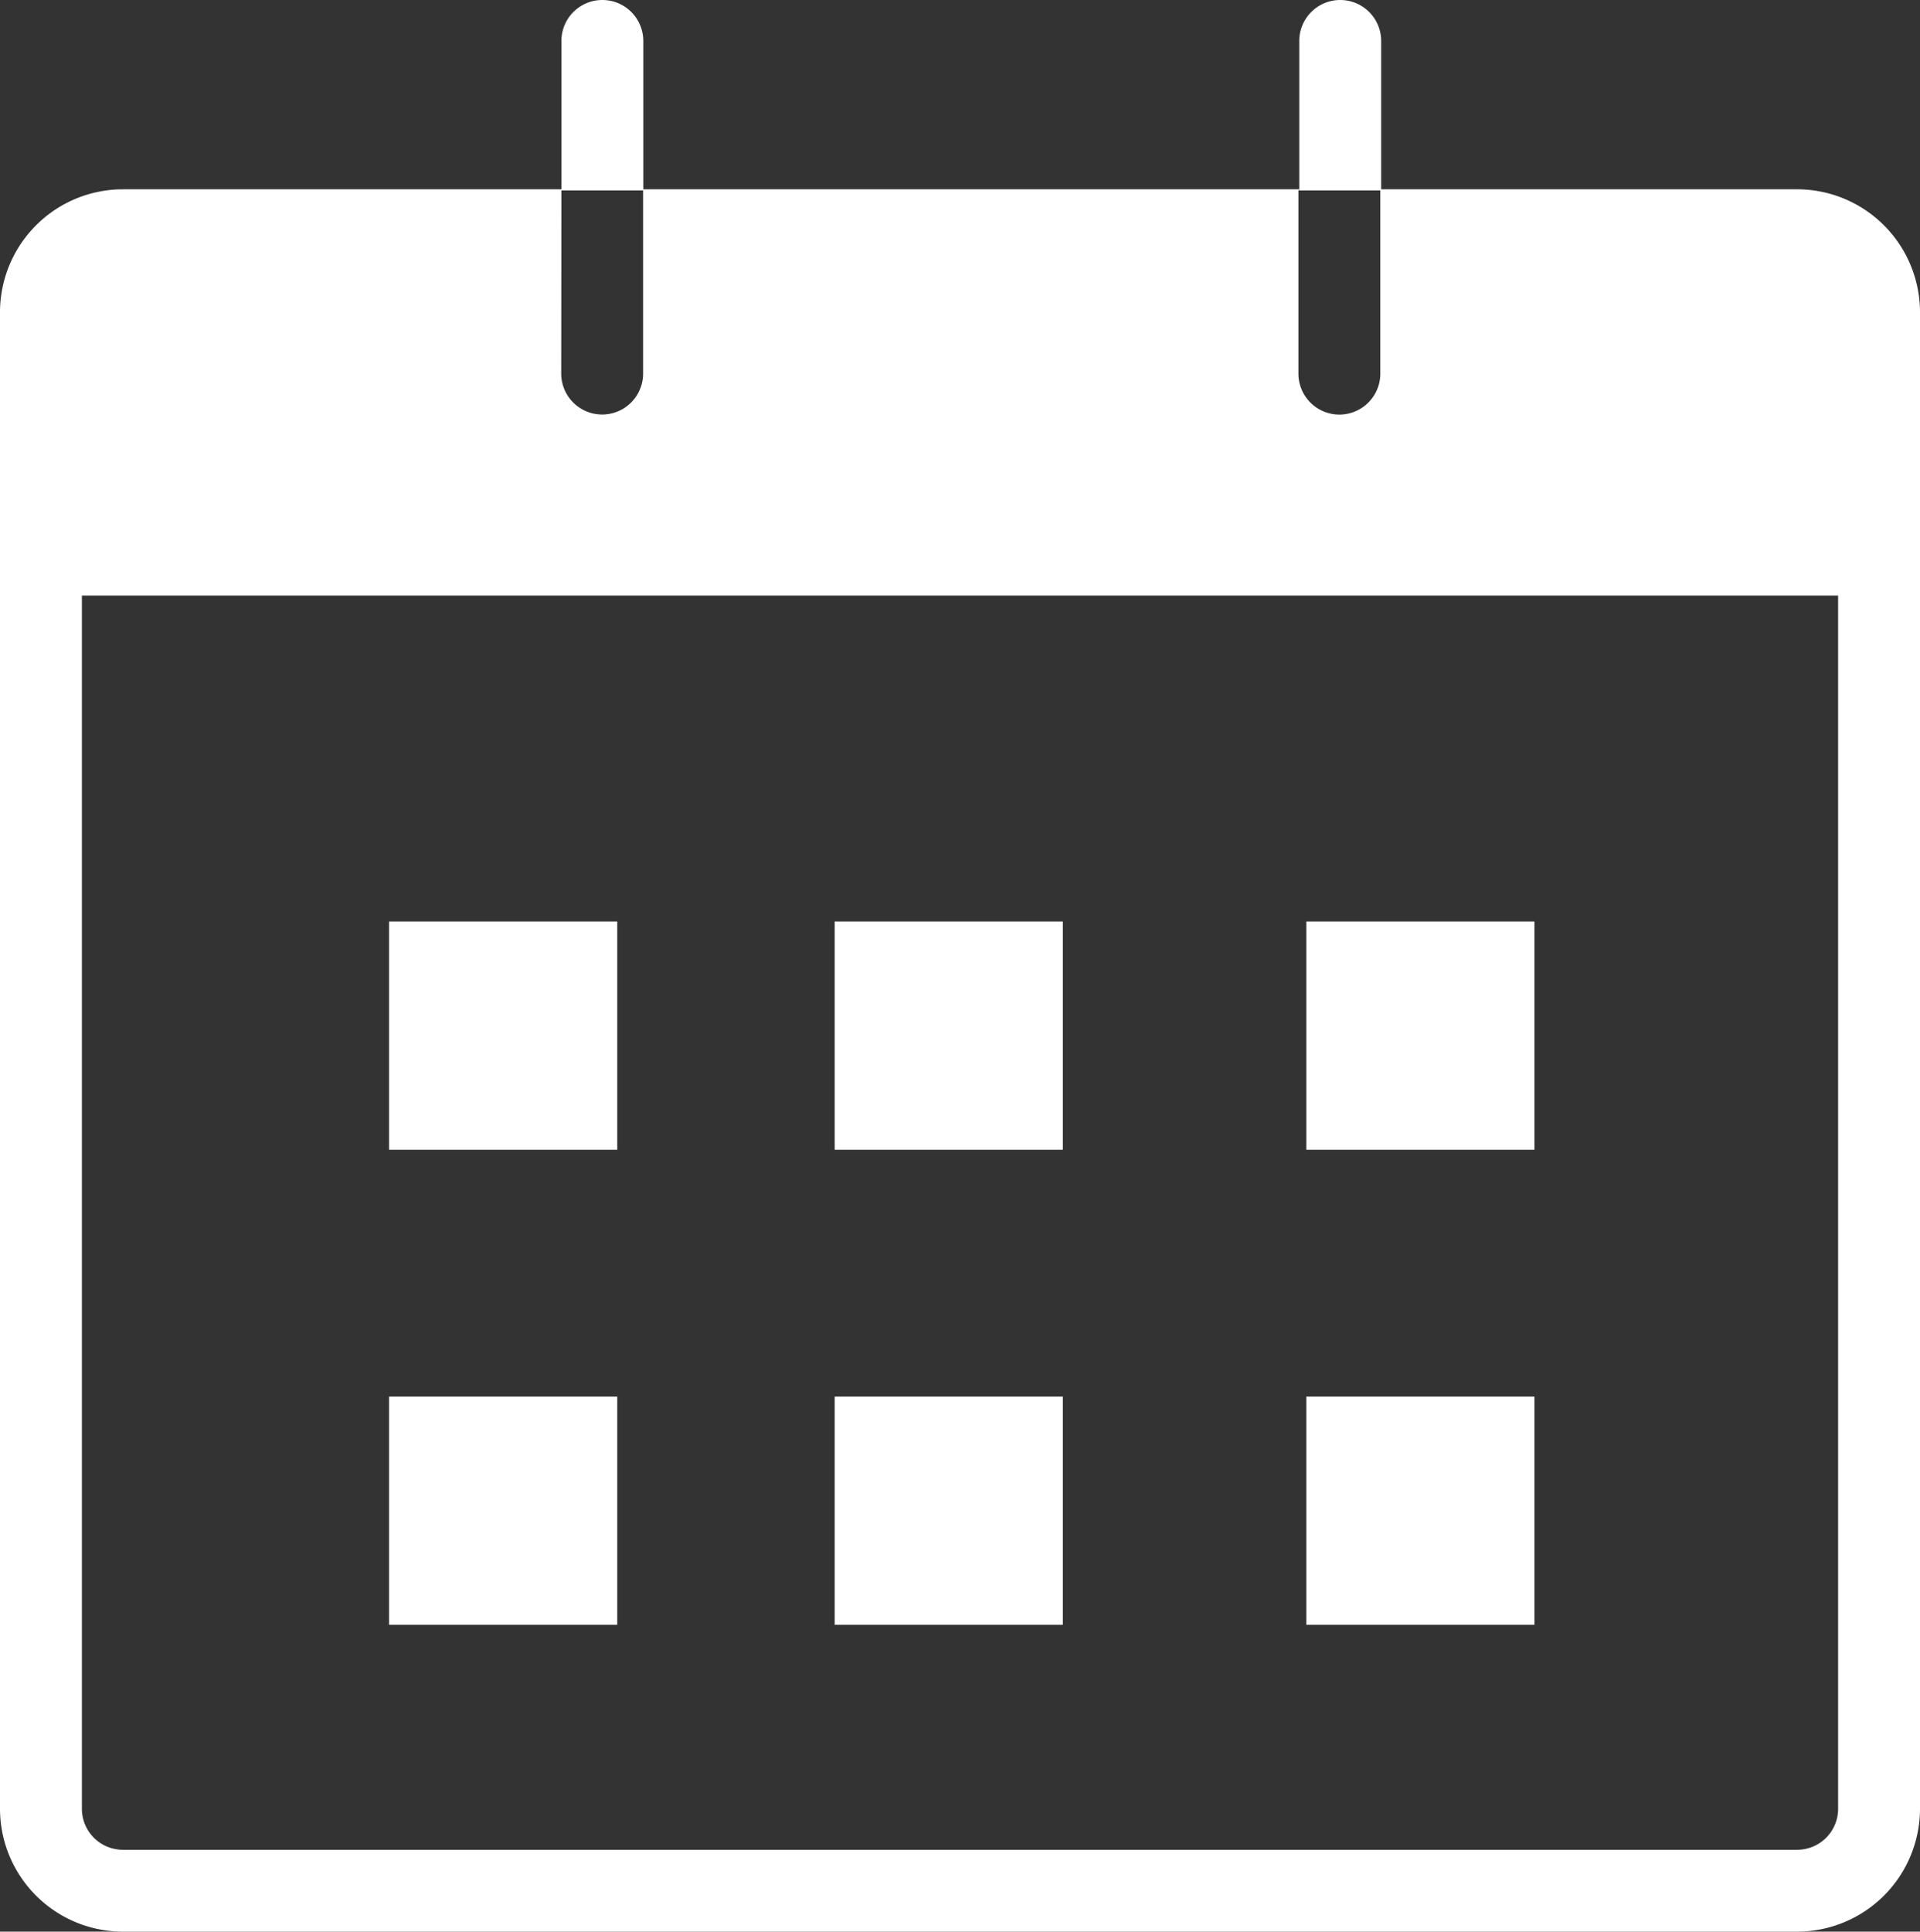
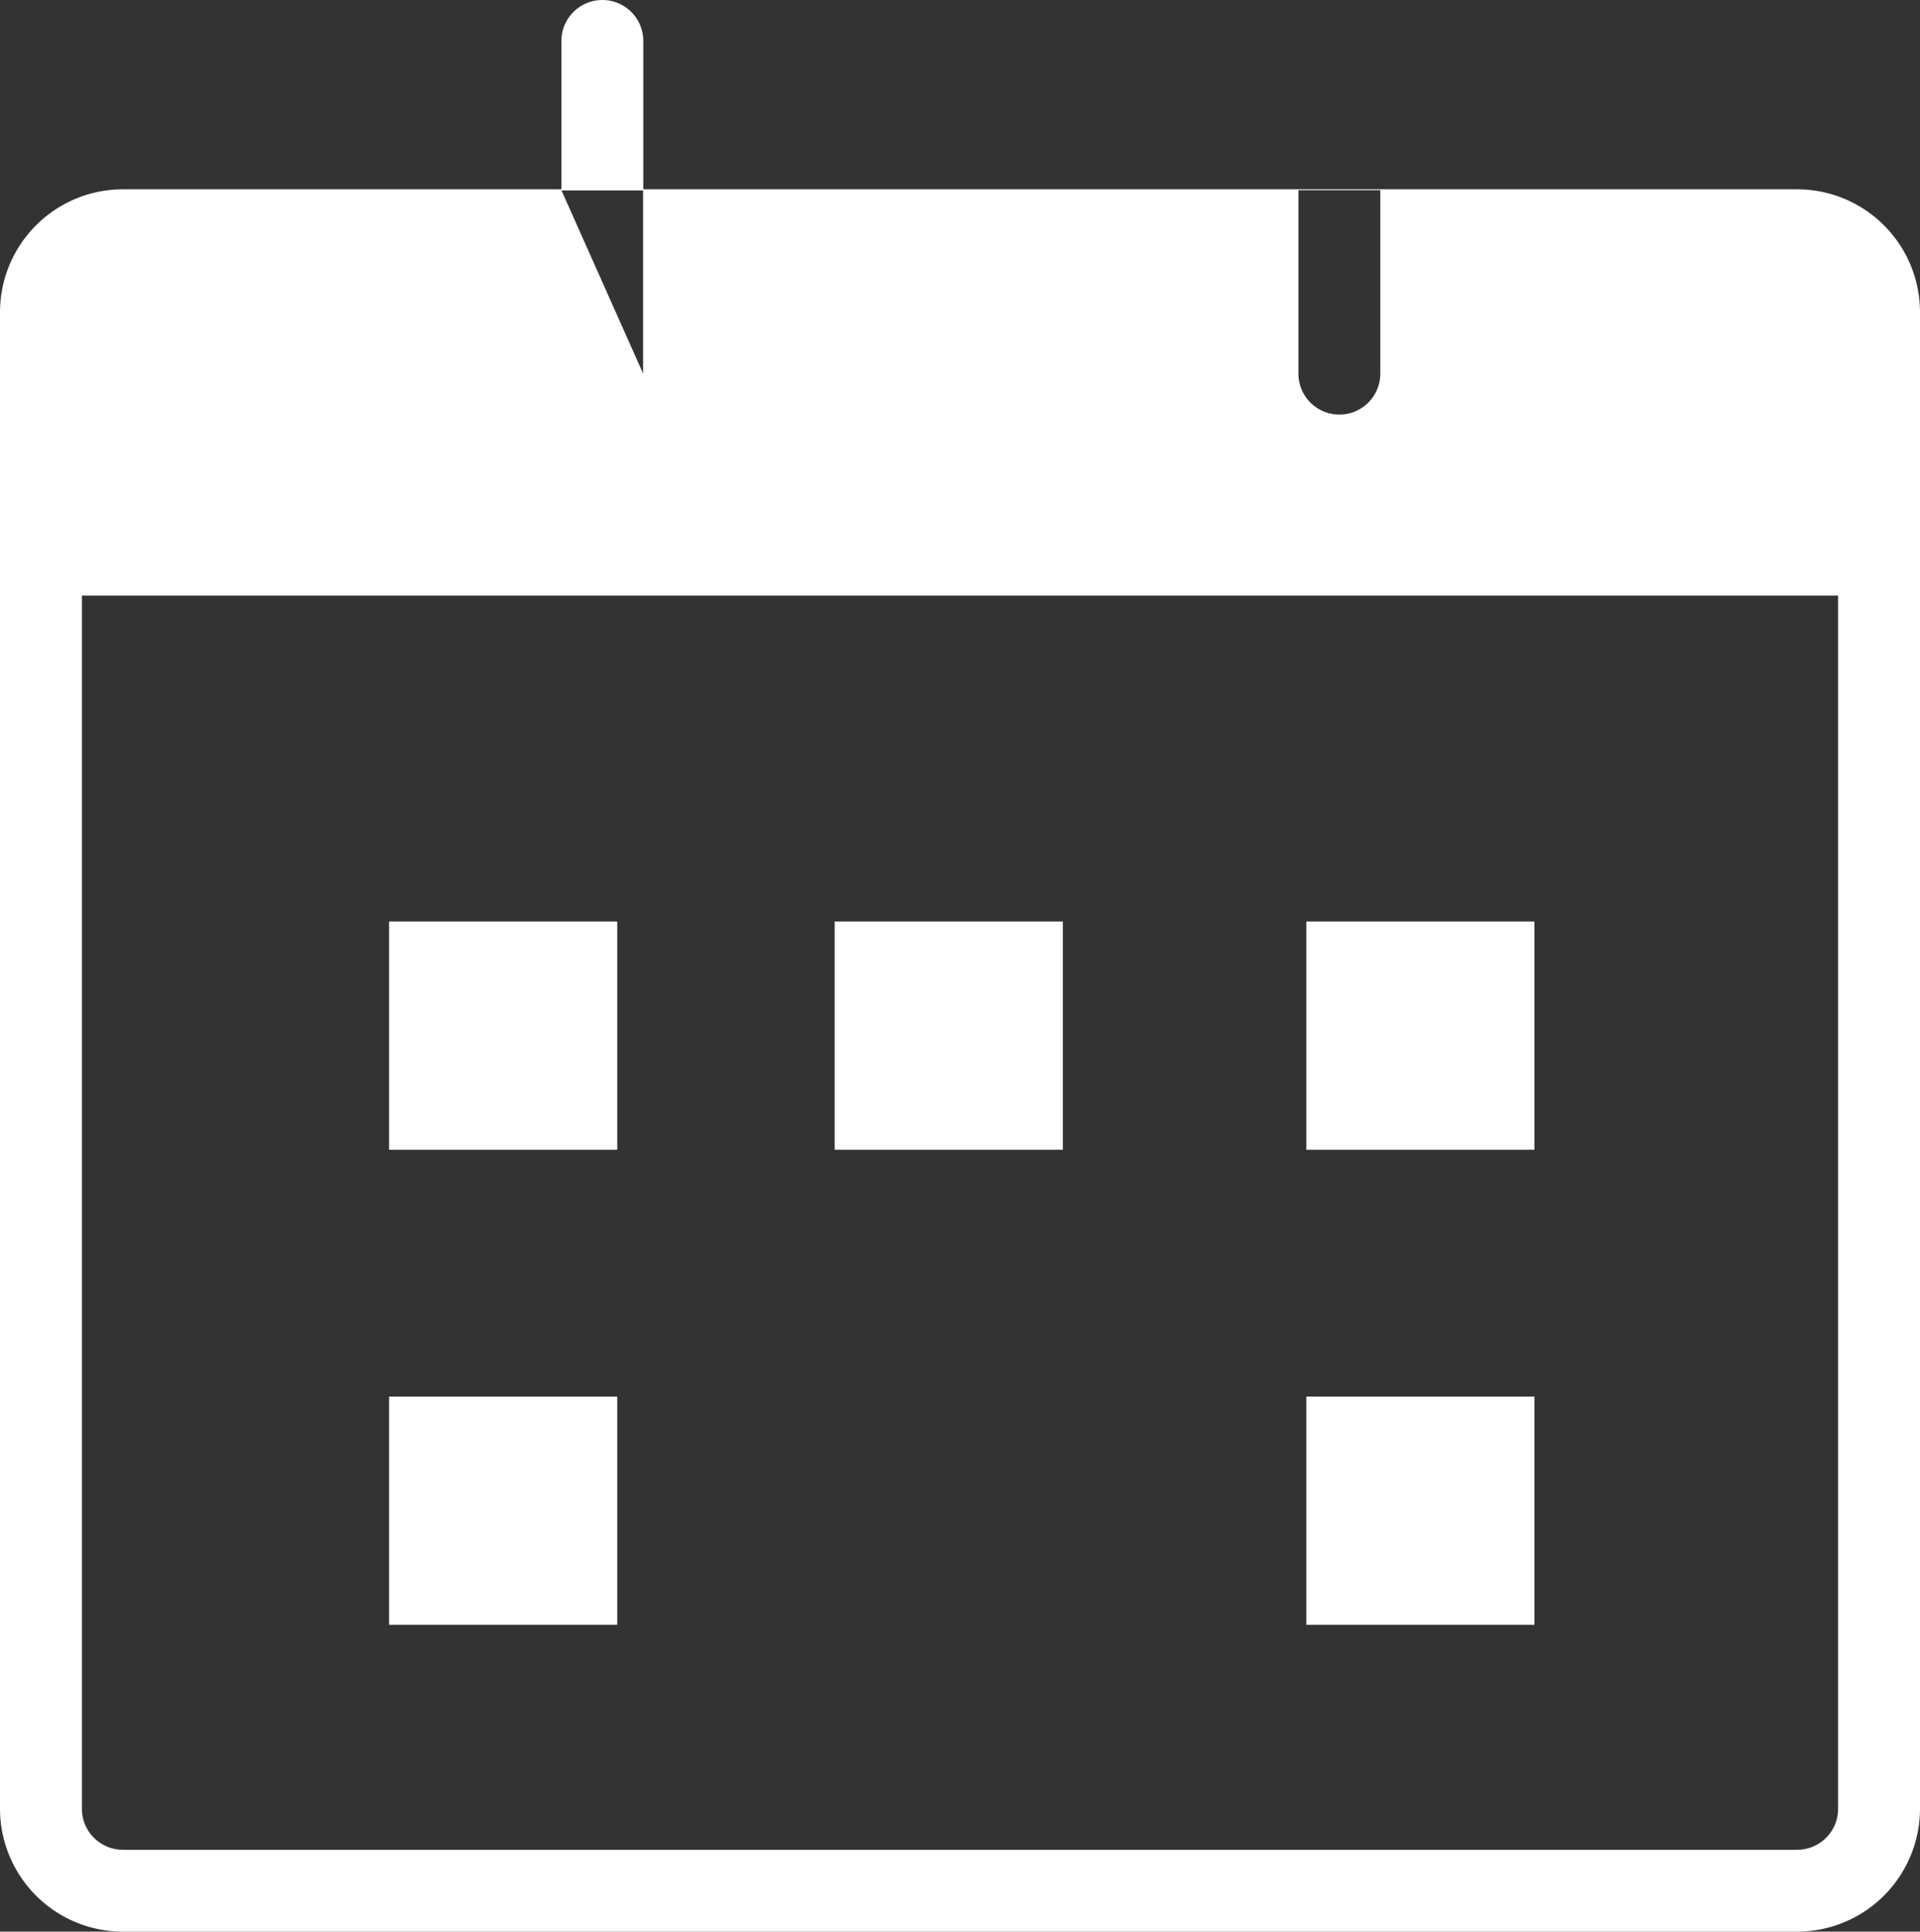
<svg xmlns="http://www.w3.org/2000/svg" id="icon_calendar" width="29.258" height="29.428" viewBox="0 0 29.258 29.428">
  <rect x="0" y="0" width="29.258" height="29.428" fill="#333333" stroke="none" />
  <defs>
    <clipPath id="clip-path">
      <rect id="長方形_4526" data-name="長方形 4526" width="29.258" height="29.428" fill="#fff" />
    </clipPath>
  </defs>
-   <rect id="長方形_4520" data-name="長方形 4520" width="3.477" height="3.477" transform="translate(12.719 21.277)" fill="#fff" />
  <rect id="長方形_4521" data-name="長方形 4521" width="3.477" height="3.477" transform="translate(19.906 21.277)" fill="#fff" />
  <rect id="長方形_4522" data-name="長方形 4522" width="3.477" height="3.477" transform="translate(5.929 21.277)" fill="#fff" />
  <rect id="長方形_4523" data-name="長方形 4523" width="3.477" height="3.477" transform="translate(12.719 14.039)" fill="#fff" />
  <rect id="長方形_4524" data-name="長方形 4524" width="3.477" height="3.477" transform="translate(19.906 14.039)" fill="#fff" />
  <rect id="長方形_4525" data-name="長方形 4525" width="3.477" height="3.477" transform="translate(5.929 14.039)" fill="#fff" />
  <g id="グループ_5837" data-name="グループ 5837" transform="translate(0 0)">
    <g id="グループ_5836" data-name="グループ 5836" clip-path="url(#clip-path)">
-       <path id="パス_2050" data-name="パス 2050" d="M79.336,2.9V.624a.624.624,0,0,1,1.248,0V2.9Z" transform="translate(-59.537 0)" fill="#fff" />
      <path id="パス_2051" data-name="パス 2051" d="M34.278,2.9V.624a.624.624,0,0,1,1.248,0V2.9Z" transform="translate(-25.723 0)" fill="#fff" />
-       <path id="パス_2052" data-name="パス 2052" d="M27.386,11.556H1.872A1.874,1.874,0,0,0,0,13.428v22.8A1.874,1.874,0,0,0,1.872,38.1H27.386a1.874,1.874,0,0,0,1.872-1.872v-22.8a1.874,1.874,0,0,0-1.872-1.872m-7.6.014h1.248v2.794a.624.624,0,0,1-1.248,0Zm-11.231,0H9.8v2.793h0a.624.624,0,1,1-1.248,0ZM28.01,36.229a.624.624,0,0,1-.624.624H1.872a.625.625,0,0,1-.624-.624V17.746H28.01Z" transform="translate(0 -8.672)" fill="#fff" />
+       <path id="パス_2052" data-name="パス 2052" d="M27.386,11.556H1.872A1.874,1.874,0,0,0,0,13.428v22.8A1.874,1.874,0,0,0,1.872,38.1H27.386a1.874,1.874,0,0,0,1.872-1.872v-22.8a1.874,1.874,0,0,0-1.872-1.872m-7.6.014h1.248v2.794a.624.624,0,0,1-1.248,0Zm-11.231,0H9.8v2.793h0ZM28.01,36.229a.624.624,0,0,1-.624.624H1.872a.625.625,0,0,1-.624-.624V17.746H28.01Z" transform="translate(0 -8.672)" fill="#fff" />
    </g>
  </g>
</svg>